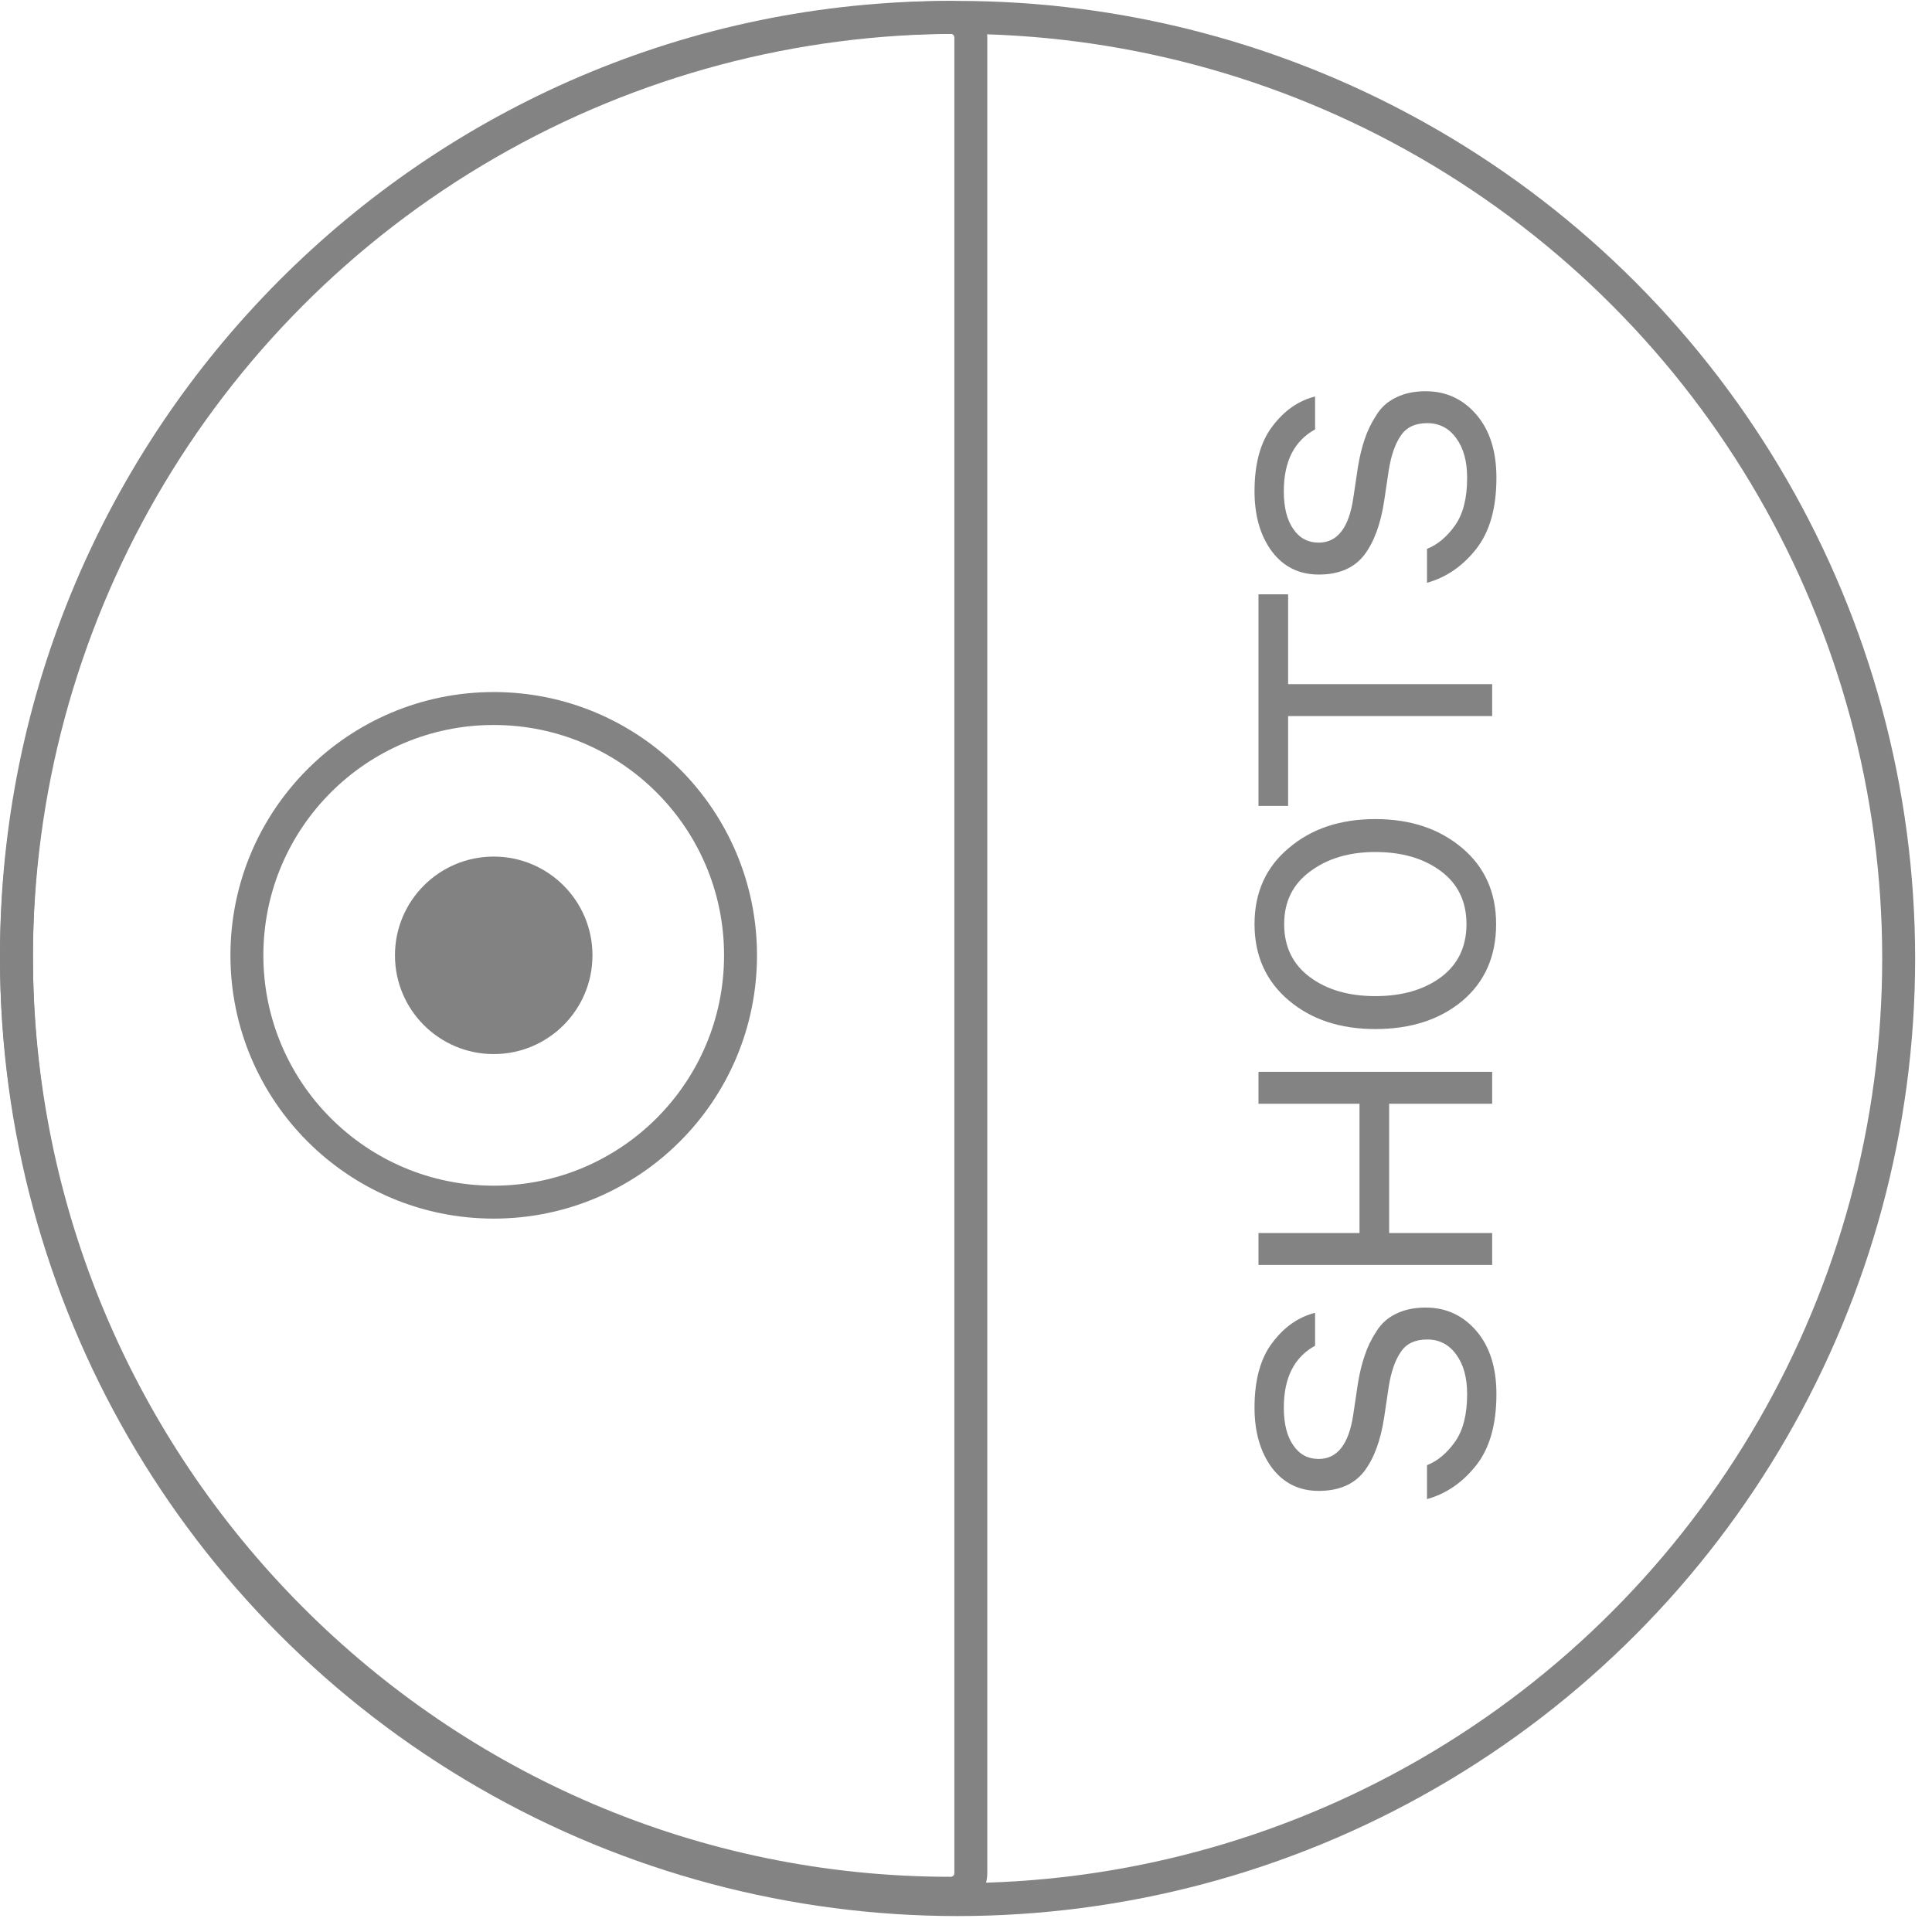
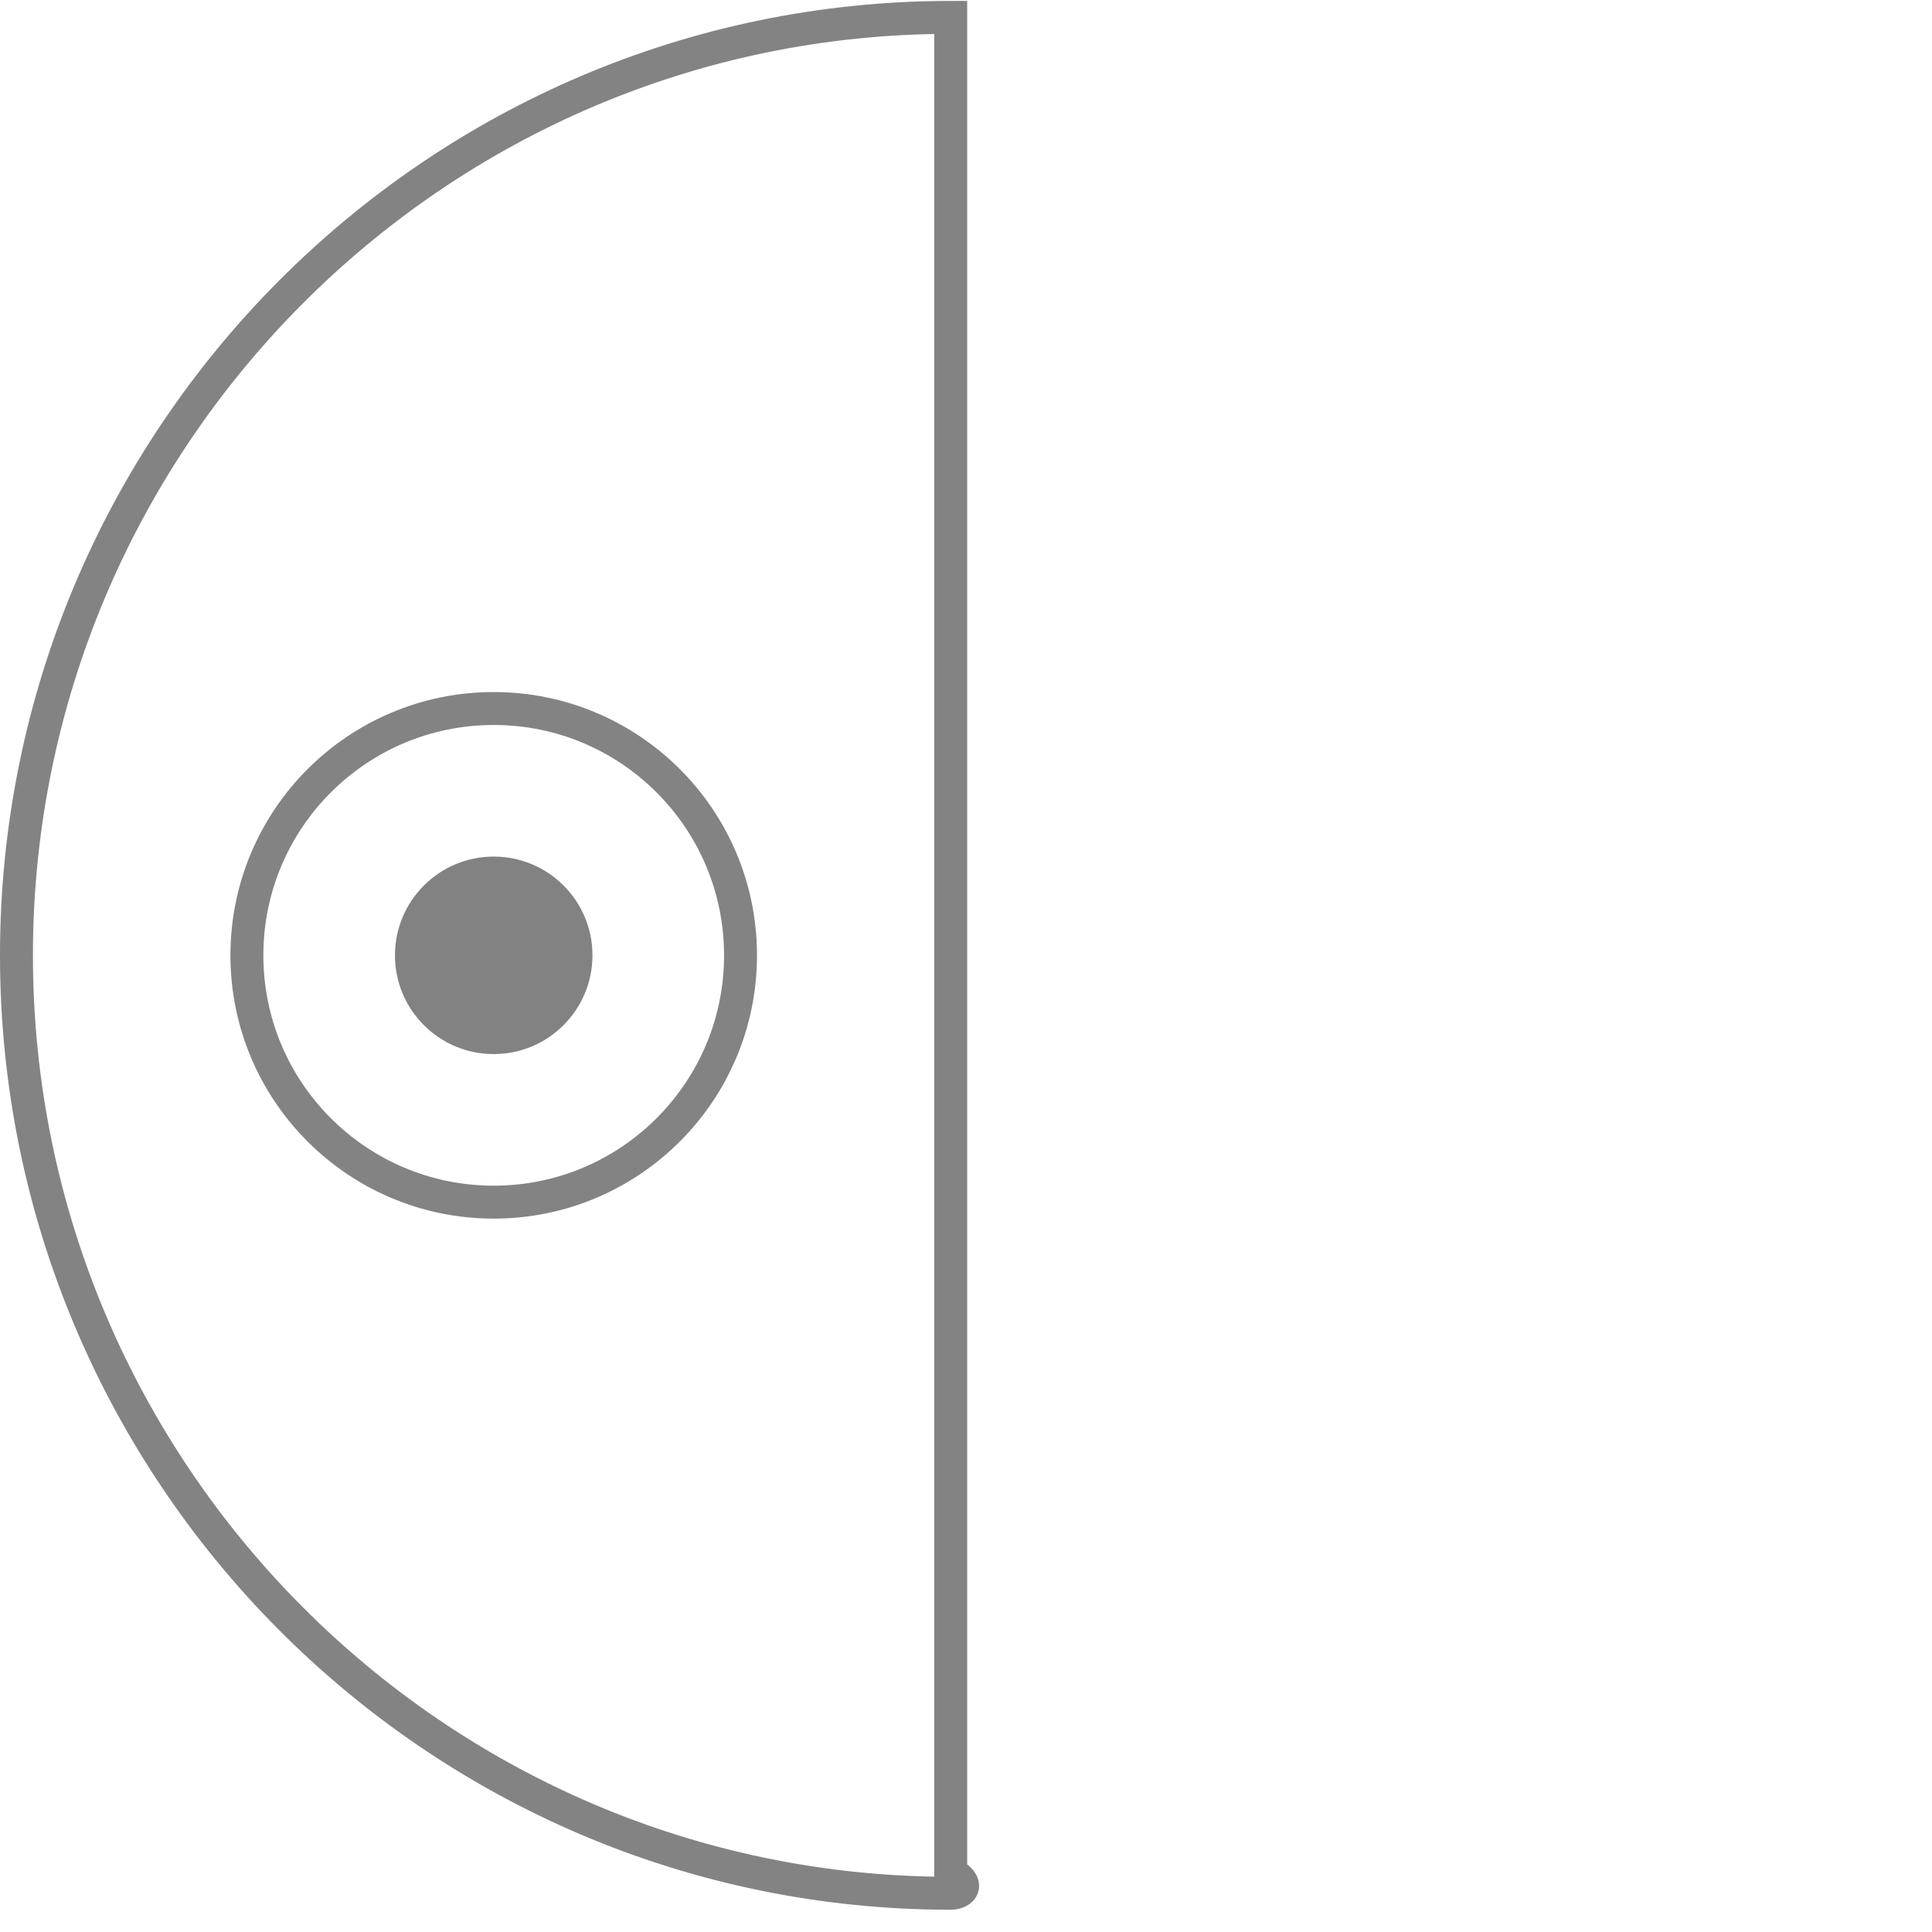
<svg xmlns="http://www.w3.org/2000/svg" width="44" height="44" viewBox="0 0 44 44" fill="none">
-   <circle cx="21.808" cy="21.829" r="21.433" stroke="#838383" stroke-width="0.75" />
-   <path d="M0.375 21.757C0.375 10.004 9.903 0.396 21.652 0.396C21.905 0.396 22.11 0.601 22.11 0.854V42.66C22.11 42.913 21.905 43.118 21.652 43.118C9.903 43.118 0.375 33.51 0.375 21.757Z" stroke="#838383" stroke-width="0.75" />
-   <path d="M29.238 32.057C29.238 32.427 29.311 32.715 29.456 32.919C29.596 33.124 29.788 33.227 30.033 33.227C30.457 33.227 30.72 32.889 30.82 32.215L30.925 31.51C30.965 31.265 31.017 31.051 31.082 30.866C31.142 30.681 31.23 30.501 31.344 30.326C31.454 30.146 31.604 30.011 31.794 29.921C31.984 29.826 32.209 29.779 32.469 29.779C32.933 29.779 33.318 29.956 33.623 30.311C33.928 30.666 34.08 31.145 34.08 31.75C34.08 32.445 33.925 32.987 33.615 33.377C33.306 33.766 32.933 34.021 32.499 34.141L32.499 33.369C32.739 33.274 32.951 33.097 33.136 32.837C33.321 32.577 33.413 32.215 33.413 31.75C33.413 31.375 33.331 31.076 33.166 30.851C33.001 30.621 32.781 30.506 32.506 30.506C32.231 30.506 32.032 30.598 31.907 30.783C31.777 30.968 31.684 31.23 31.629 31.57L31.524 32.275C31.444 32.804 31.292 33.217 31.067 33.511C30.837 33.806 30.492 33.954 30.033 33.954C29.588 33.954 29.233 33.779 28.968 33.429C28.704 33.074 28.571 32.617 28.571 32.057C28.571 31.428 28.706 30.936 28.976 30.581C29.246 30.221 29.571 29.994 29.95 29.899L29.95 30.648C29.476 30.908 29.238 31.378 29.238 32.057ZM33.983 25.137L31.637 25.137L31.637 28.082L33.983 28.082L33.983 28.809L28.661 28.809L28.661 28.082L30.962 28.082L30.962 25.137L28.661 25.137L28.661 24.41L33.983 24.41L33.983 25.137ZM34.073 21.045C34.073 21.775 33.818 22.357 33.308 22.791C32.794 23.221 32.131 23.436 31.322 23.436C30.523 23.436 29.865 23.219 29.351 22.784C28.831 22.344 28.571 21.765 28.571 21.045C28.571 20.326 28.831 19.748 29.351 19.314C29.865 18.874 30.523 18.654 31.322 18.654C32.121 18.654 32.781 18.874 33.301 19.314C33.815 19.748 34.073 20.326 34.073 21.045ZM32.821 22.252C33.206 21.962 33.398 21.56 33.398 21.045C33.398 20.53 33.203 20.128 32.813 19.838C32.424 19.549 31.927 19.404 31.322 19.404C30.727 19.404 30.233 19.551 29.838 19.846C29.443 20.136 29.246 20.535 29.246 21.045C29.246 21.56 29.441 21.962 29.83 22.252C30.22 22.542 30.717 22.686 31.322 22.686C31.932 22.686 32.431 22.542 32.821 22.252ZM29.336 18.354L28.661 18.354L28.661 13.535L29.336 13.535L29.336 15.581L33.983 15.581L33.983 16.308L29.336 16.308L29.336 18.354ZM29.238 11.189C29.238 11.559 29.311 11.846 29.456 12.051C29.596 12.255 29.788 12.358 30.033 12.358C30.457 12.358 30.72 12.021 30.82 11.346L30.925 10.642C30.965 10.397 31.017 10.182 31.082 9.997C31.142 9.812 31.23 9.632 31.344 9.457C31.454 9.277 31.604 9.143 31.794 9.053C31.984 8.958 32.209 8.91 32.469 8.91C32.933 8.91 33.318 9.088 33.623 9.442C33.928 9.797 34.08 10.277 34.08 10.881C34.08 11.576 33.925 12.118 33.615 12.508C33.306 12.898 32.933 13.152 32.499 13.272L32.499 12.5C32.739 12.405 32.951 12.228 33.136 11.968C33.321 11.708 33.413 11.346 33.413 10.881C33.413 10.507 33.331 10.207 33.166 9.982C33.001 9.752 32.781 9.637 32.506 9.637C32.231 9.637 32.032 9.73 31.907 9.915C31.777 10.099 31.684 10.362 31.629 10.701L31.524 11.406C31.444 11.936 31.292 12.348 31.067 12.643C30.837 12.938 30.492 13.085 30.033 13.085C29.588 13.085 29.233 12.91 28.968 12.56C28.704 12.206 28.571 11.748 28.571 11.189C28.571 10.559 28.706 10.067 28.976 9.712C29.246 9.352 29.571 9.125 29.95 9.03L29.95 9.78C29.476 10.04 29.238 10.509 29.238 11.189Z" fill="#838383" />
+   <path d="M0.375 21.757C0.375 10.004 9.903 0.396 21.652 0.396V42.66C22.11 42.913 21.905 43.118 21.652 43.118C9.903 43.118 0.375 33.51 0.375 21.757Z" stroke="#838383" stroke-width="0.75" />
  <circle cx="11.244" cy="21.757" r="5.621" stroke="#838383" stroke-width="0.75" />
  <circle cx="11.244" cy="21.757" r="2.249" fill="#828282" />
</svg>